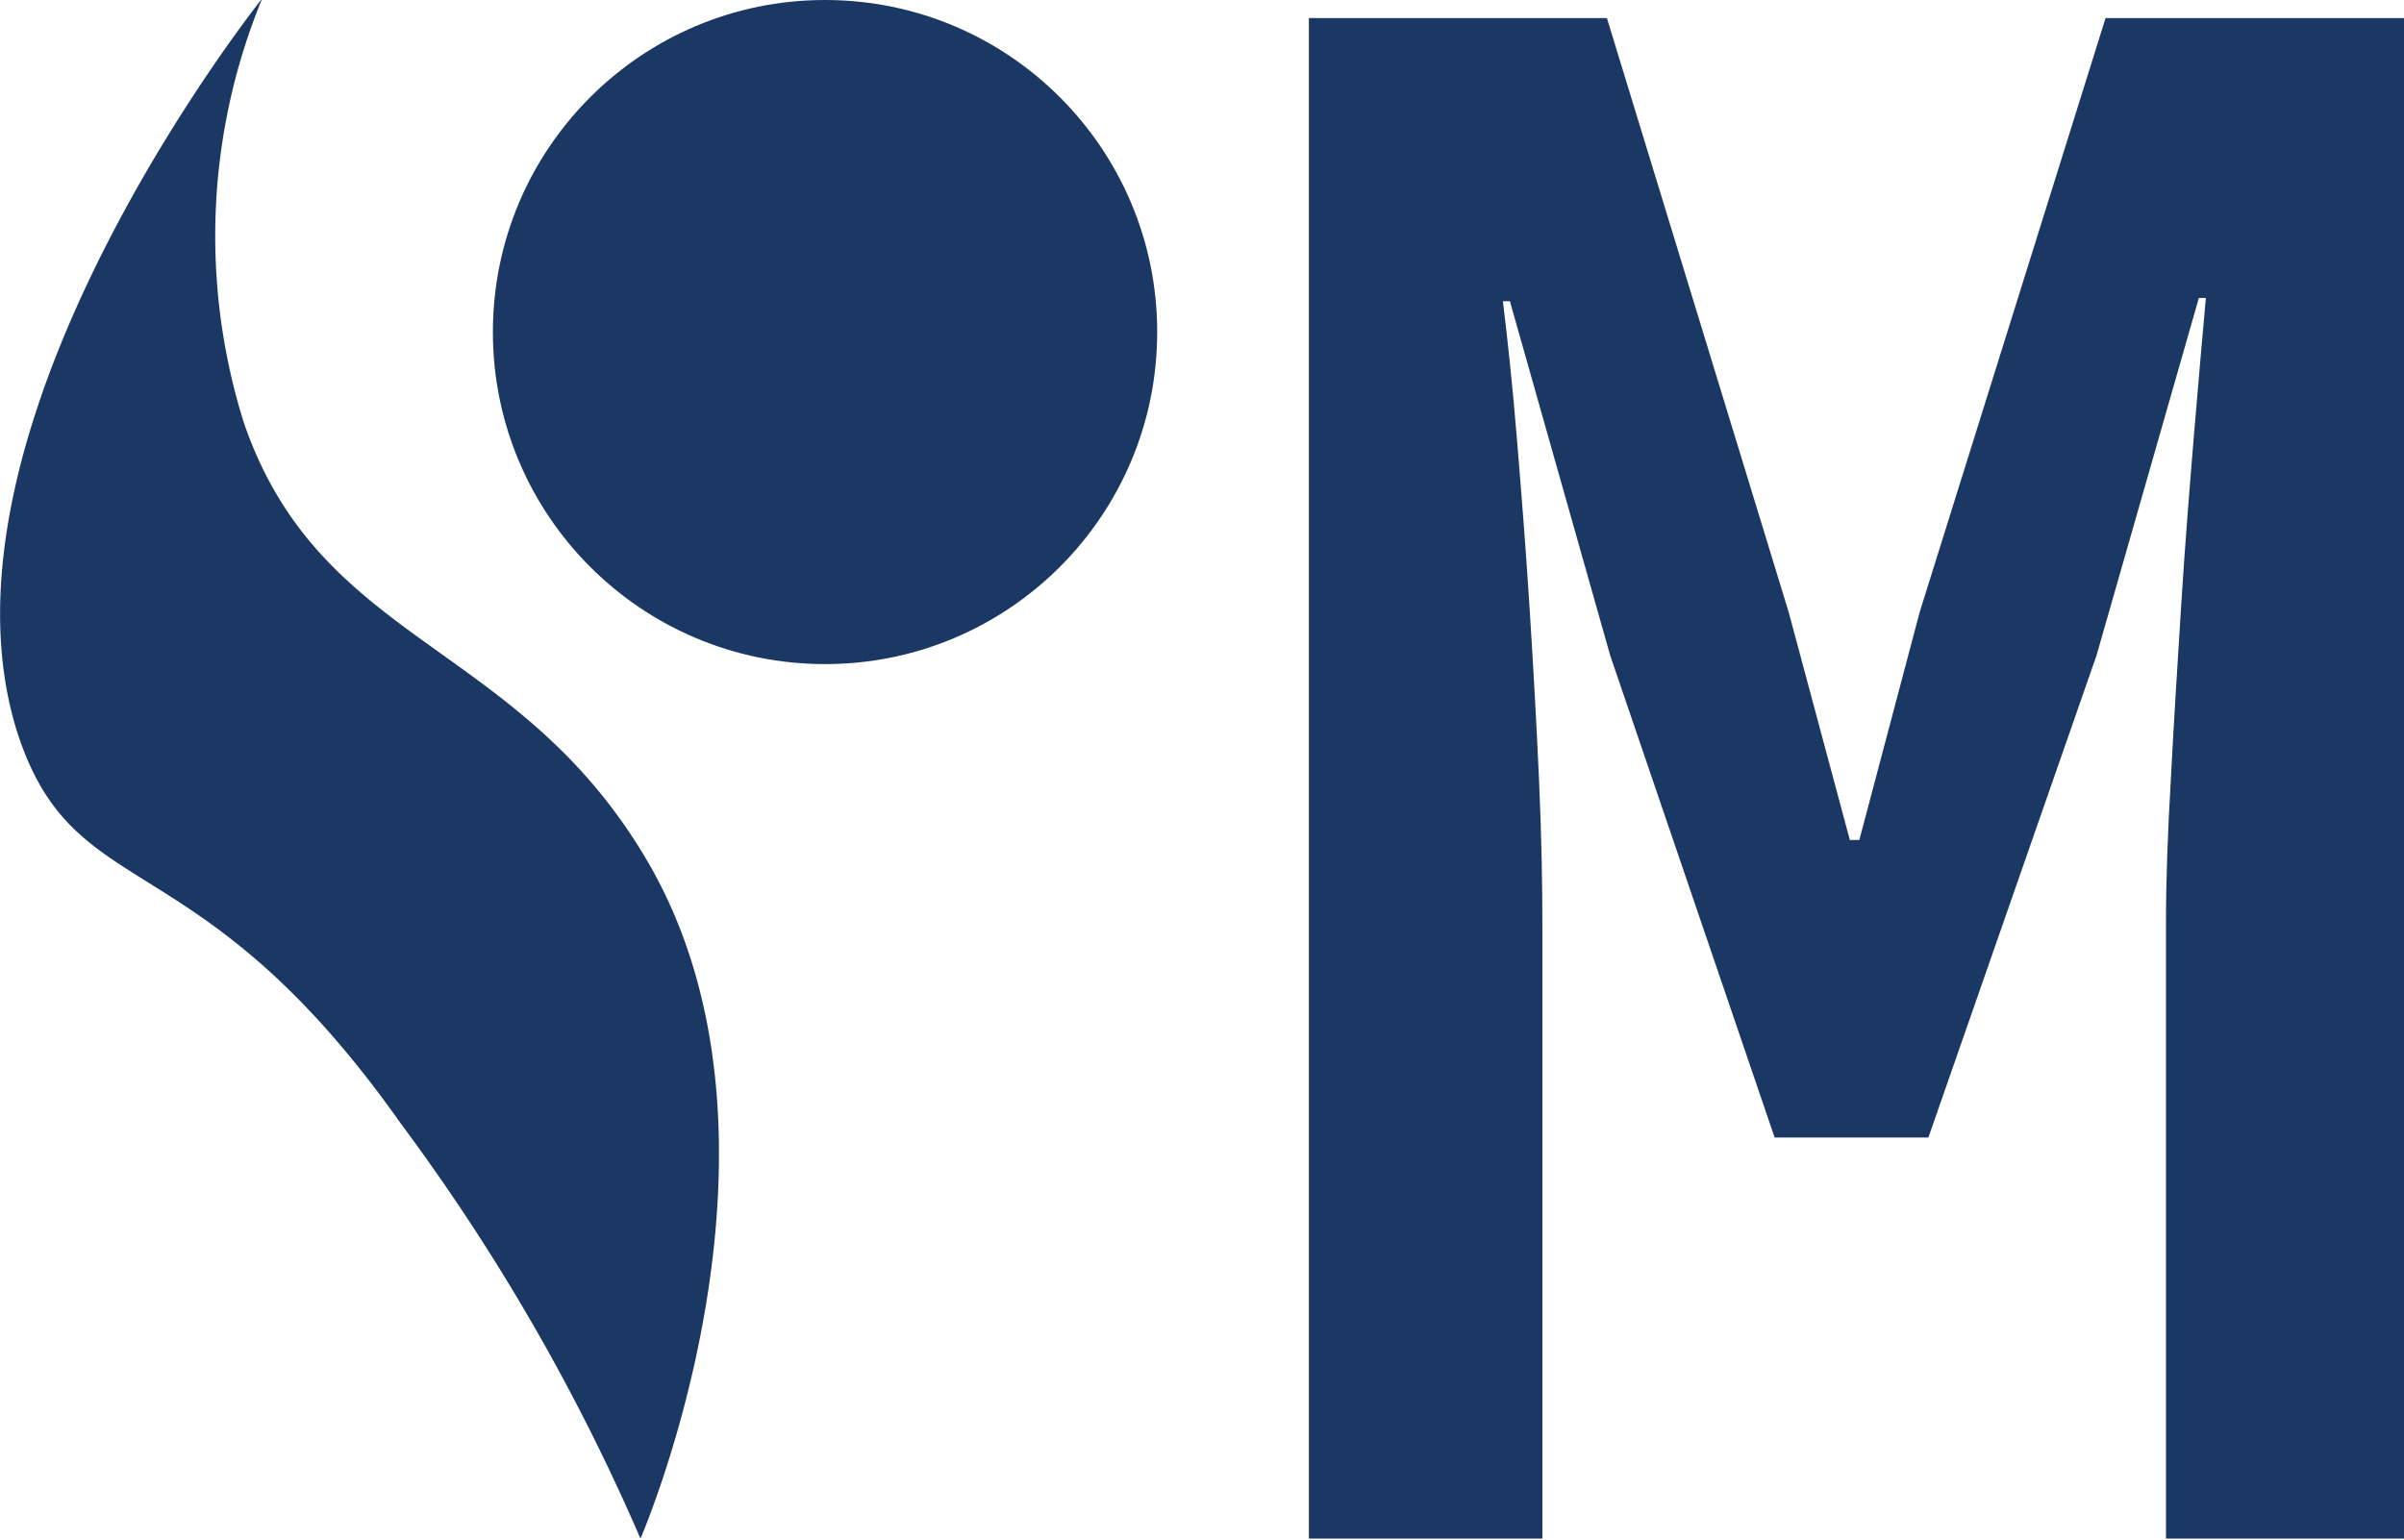
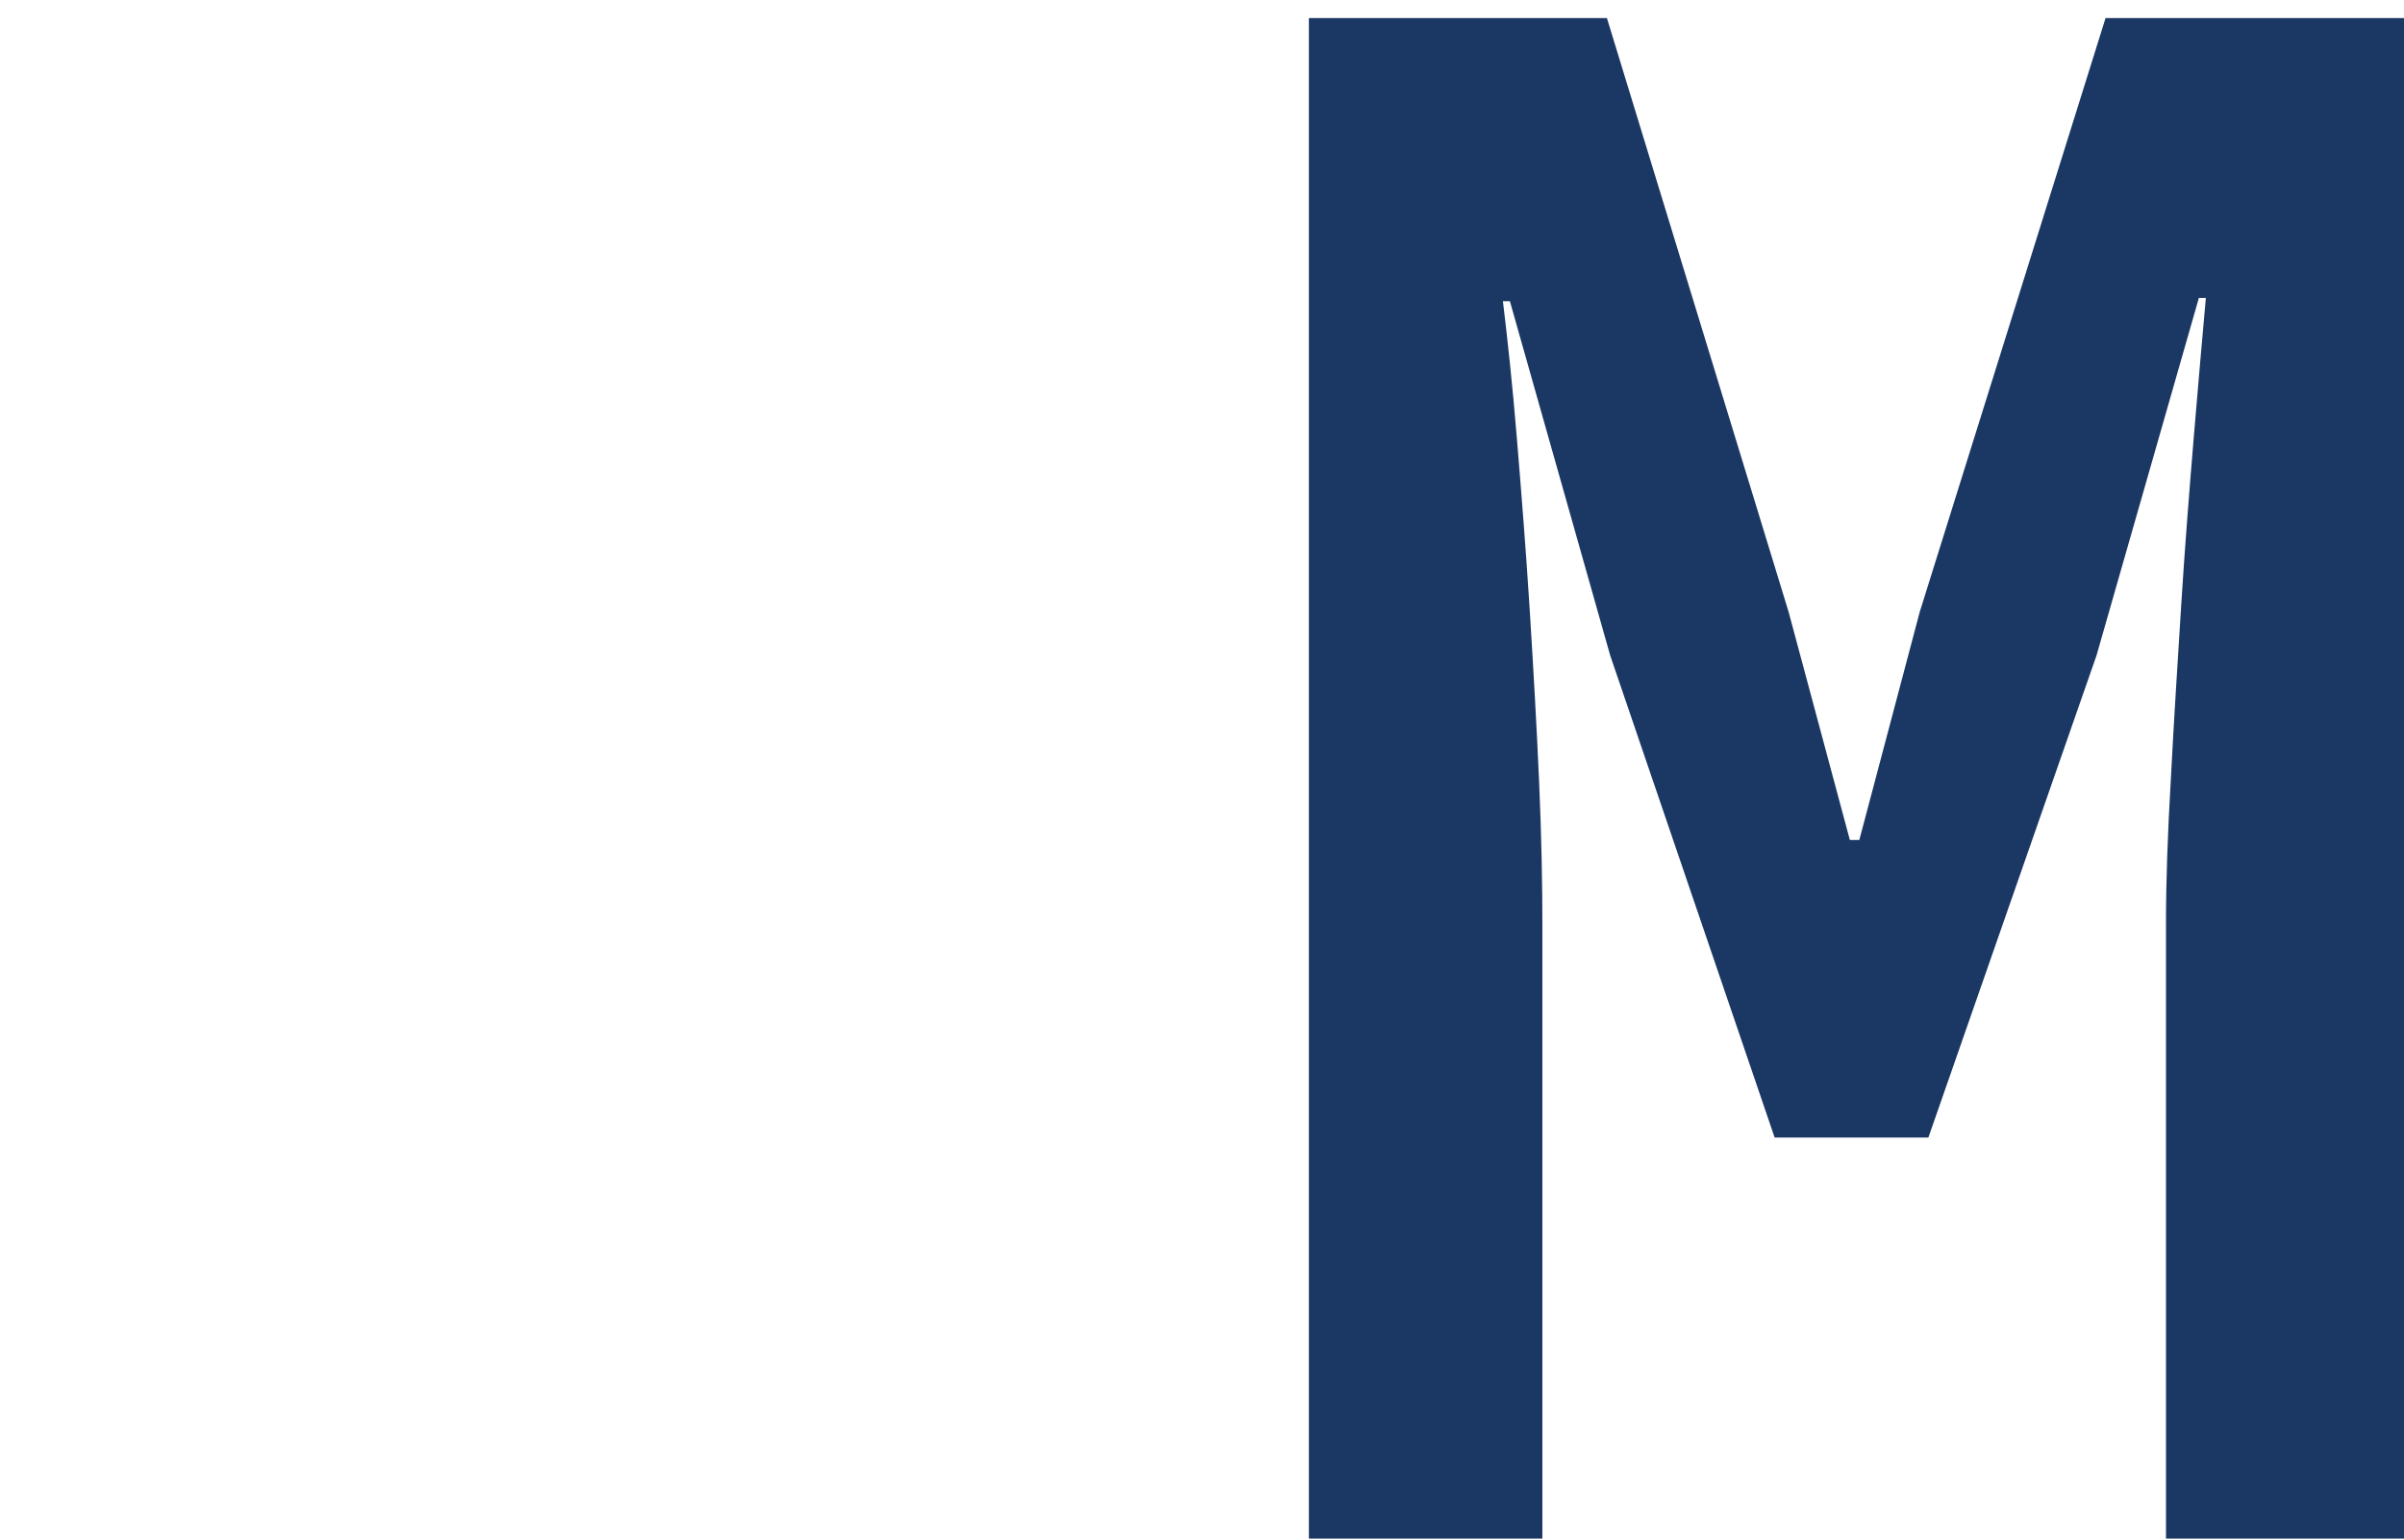
<svg xmlns="http://www.w3.org/2000/svg" viewBox="0 0 58.48 37.48">
  <title>Datový zdroj 7</title>
  <g id="Vrstva_2" data-name="Vrstva 2">
    <g id="Vrstva_1-2" data-name="Vrstva 1">
-       <path d="M15.58,47a50.36,50.36,0,0,0-5.83-10.1c-5-7.09-8-5.17-9.37-9.65-2.21-7.45,6-17.73,6-17.73a15.18,15.18,0,0,0-.45,10.32c1.88,5.48,6.73,5.29,9.88,10.78C19.72,37.48,15.58,47,15.58,47Z" transform="translate(0 -9.56)" style="fill:#1b3764" />
-       <circle cx="20.07" cy="8.08" r="8.08" style="fill:#1b3764" />
      <path d="M31.84,47V10h7.25l4.42,14.45L45,30h.23l1.47-5.55L51.22,10h7.26V47H52.69v-15q0-1.47.12-3.51c.07-1.36.16-2.76.25-4.2s.2-2.81.31-4.14.21-2.43.29-3.34h-.17L51,25.51,46.91,37.24H43.17l-4-11.73-2.44-8.62h-.17c.11.91.23,2,.34,3.34s.22,2.71.31,4.14.17,2.84.23,4.2.08,2.53.08,3.51V47Z" transform="translate(0 -9.56)" style="fill:#1b3764" />
    </g>
  </g>
</svg>